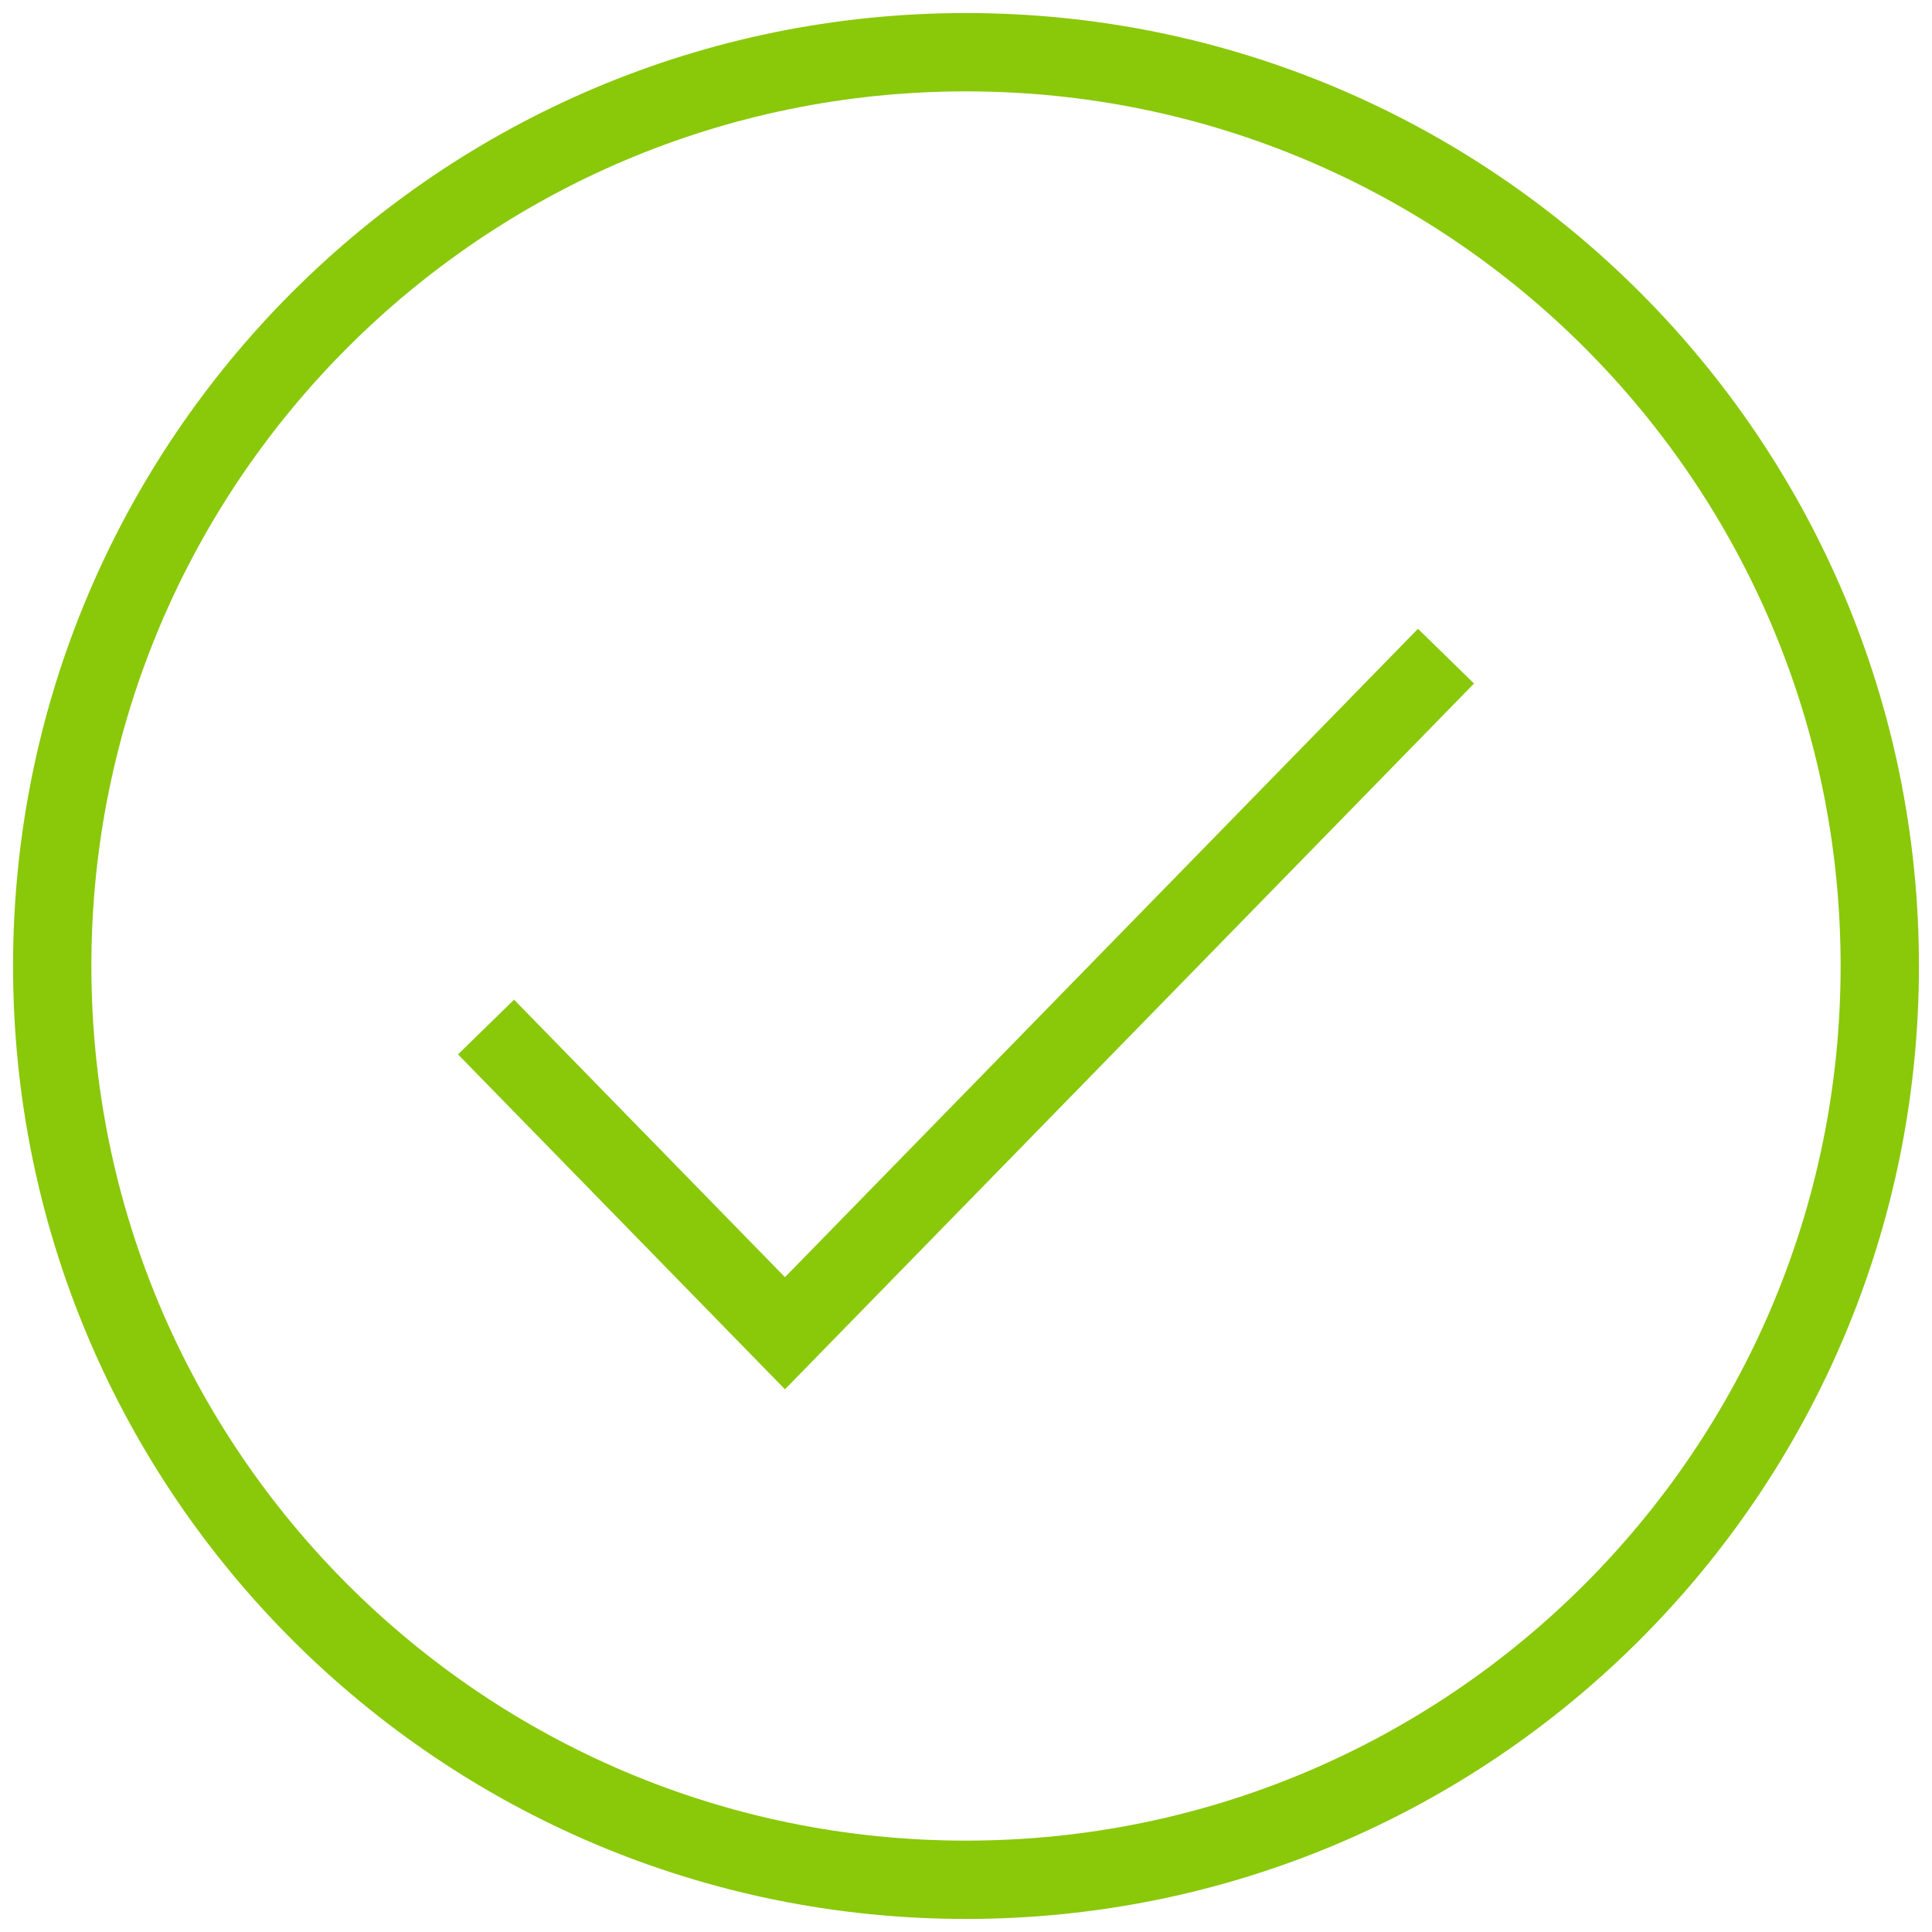
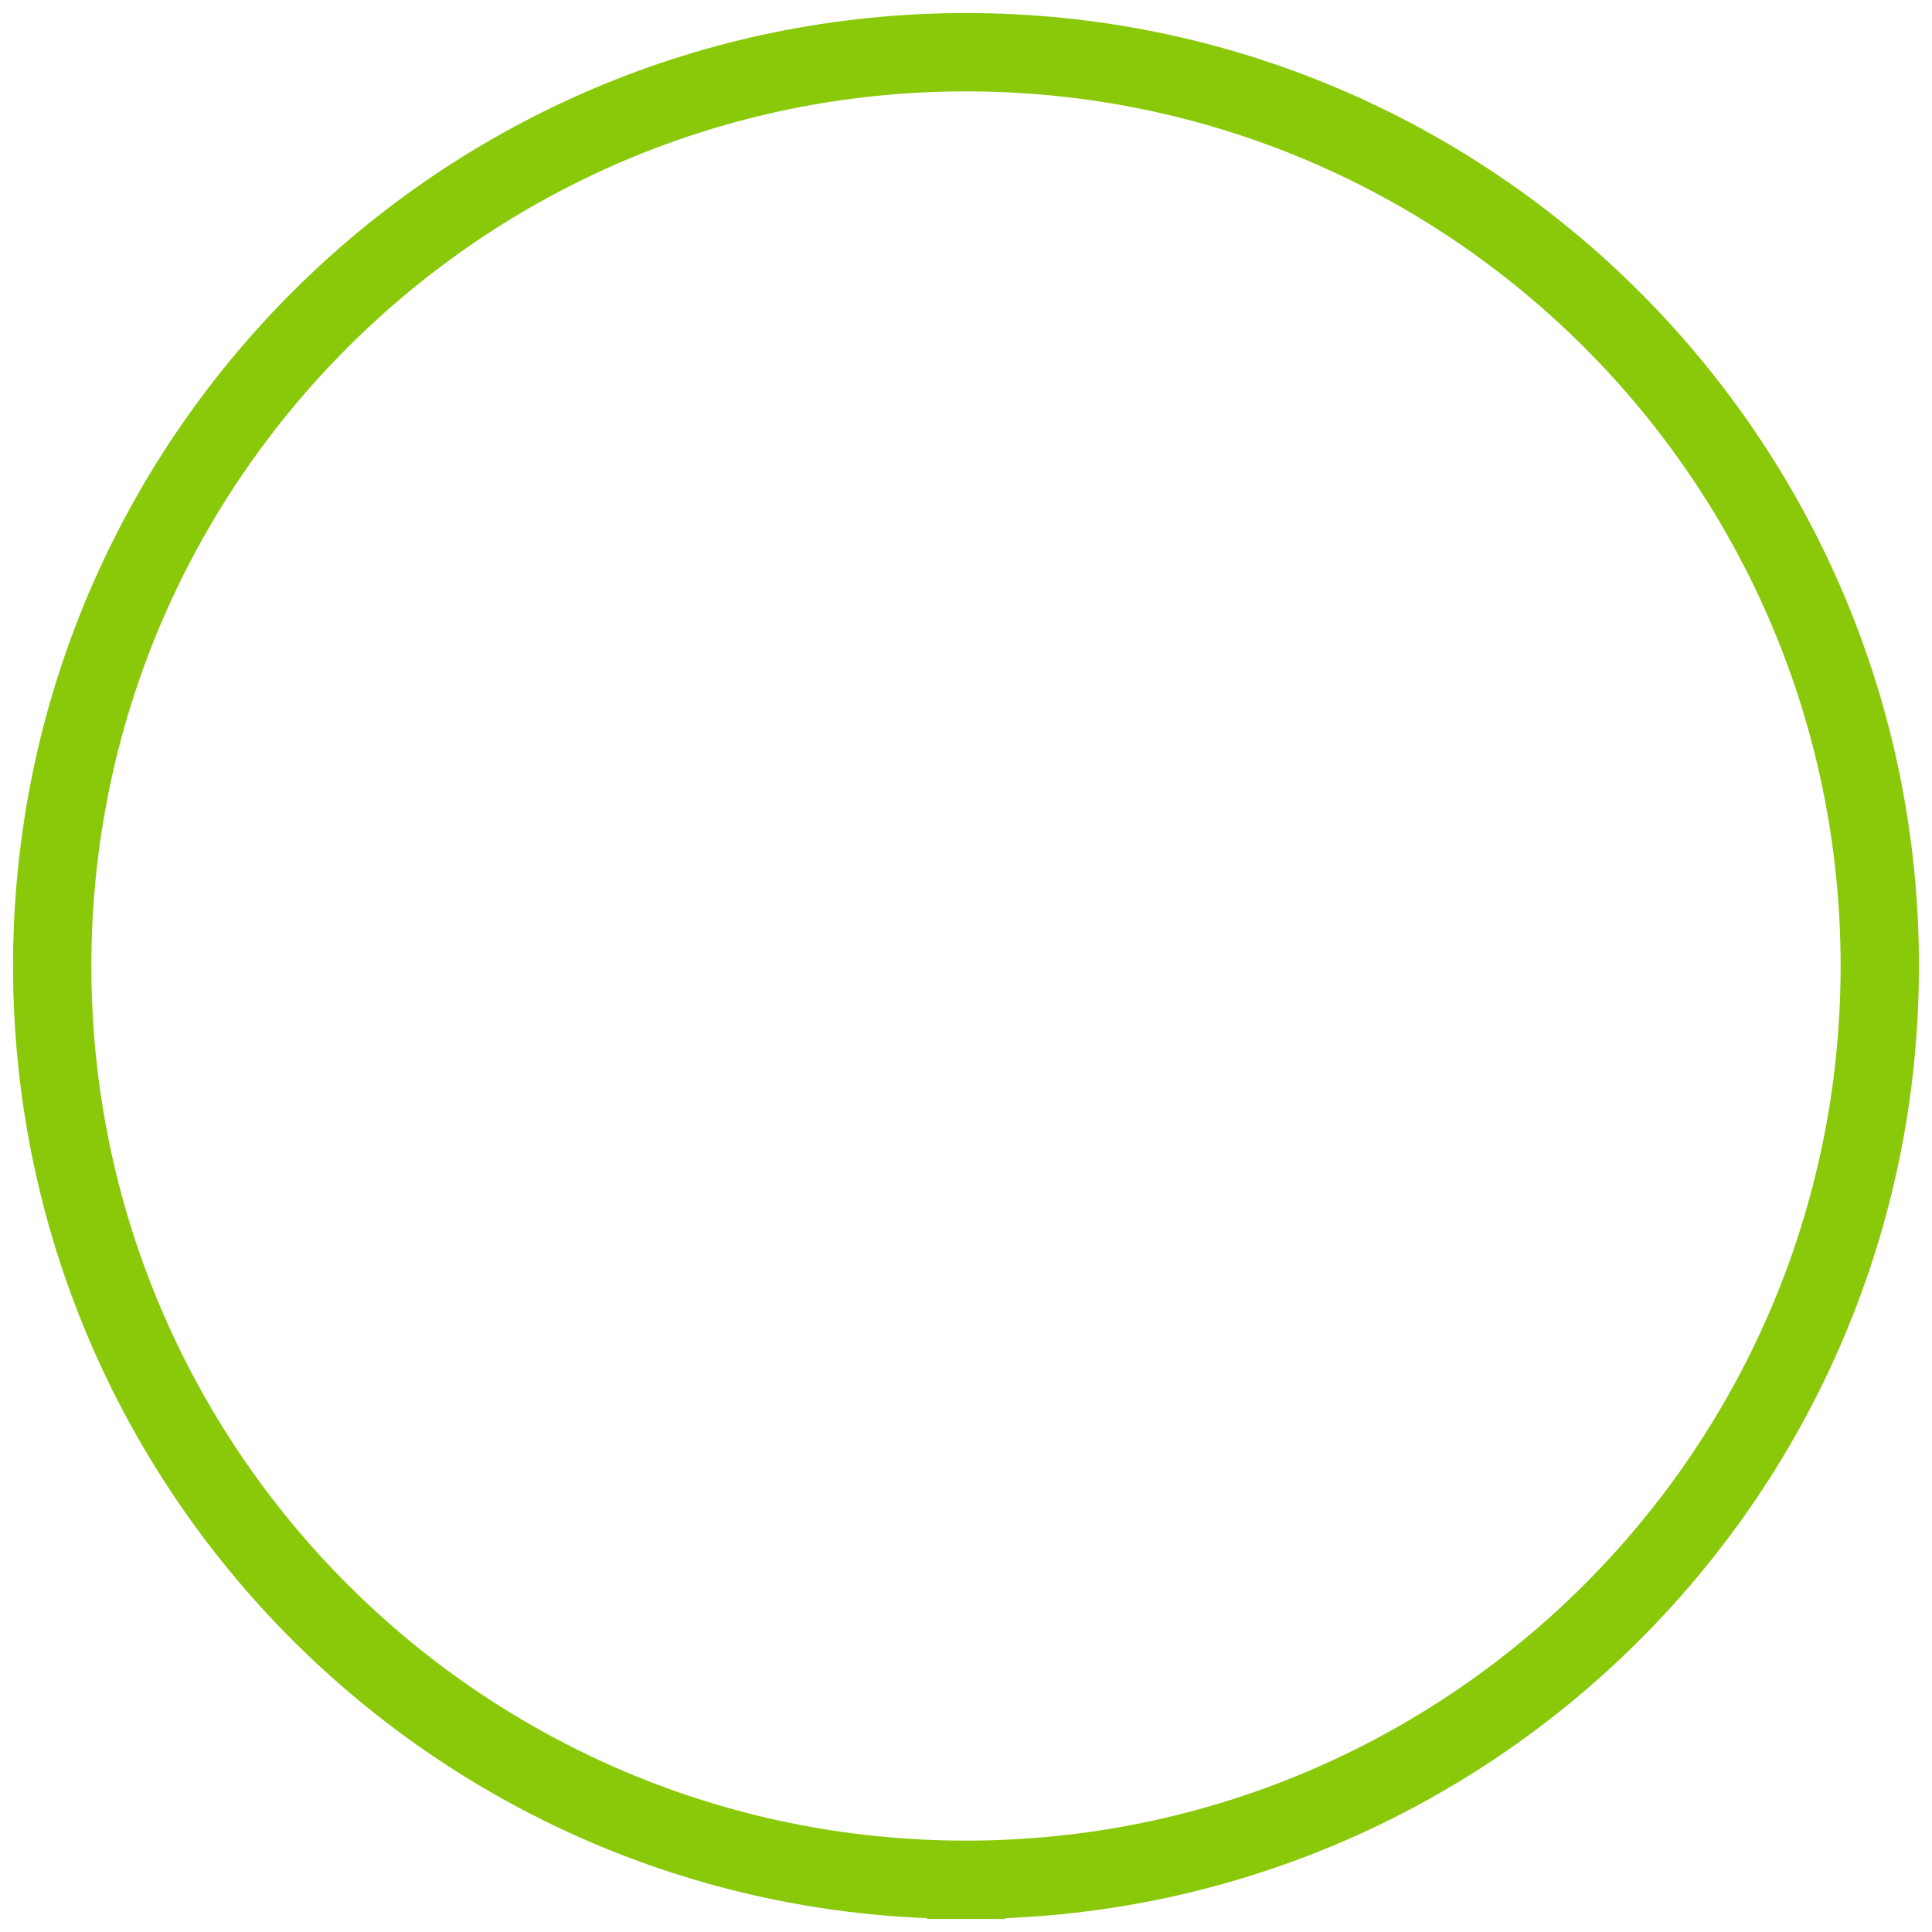
<svg xmlns="http://www.w3.org/2000/svg" width="74" height="74" viewBox="0 0 74 74" fill="none">
-   <path d="M19.664 40.411L30.066 51.066L54.337 26.206" stroke="#8AC80A" stroke-width="3" stroke-linecap="square" />
-   <path d="M37 72C56.33 72 72 56.33 72 37C72 17.67 56.33 2 37 2C17.67 2 2 17.67 2 37C2 56.33 17.67 72 37 72Z" stroke="#8AC80A" stroke-width="3" stroke-linecap="square" />
+   <path d="M37 72C56.33 72 72 56.33 72 37C72 17.67 56.33 2 37 2C17.67 2 2 17.67 2 37C2 56.33 17.67 72 37 72" stroke="#8AC80A" stroke-width="3" stroke-linecap="square" />
</svg>